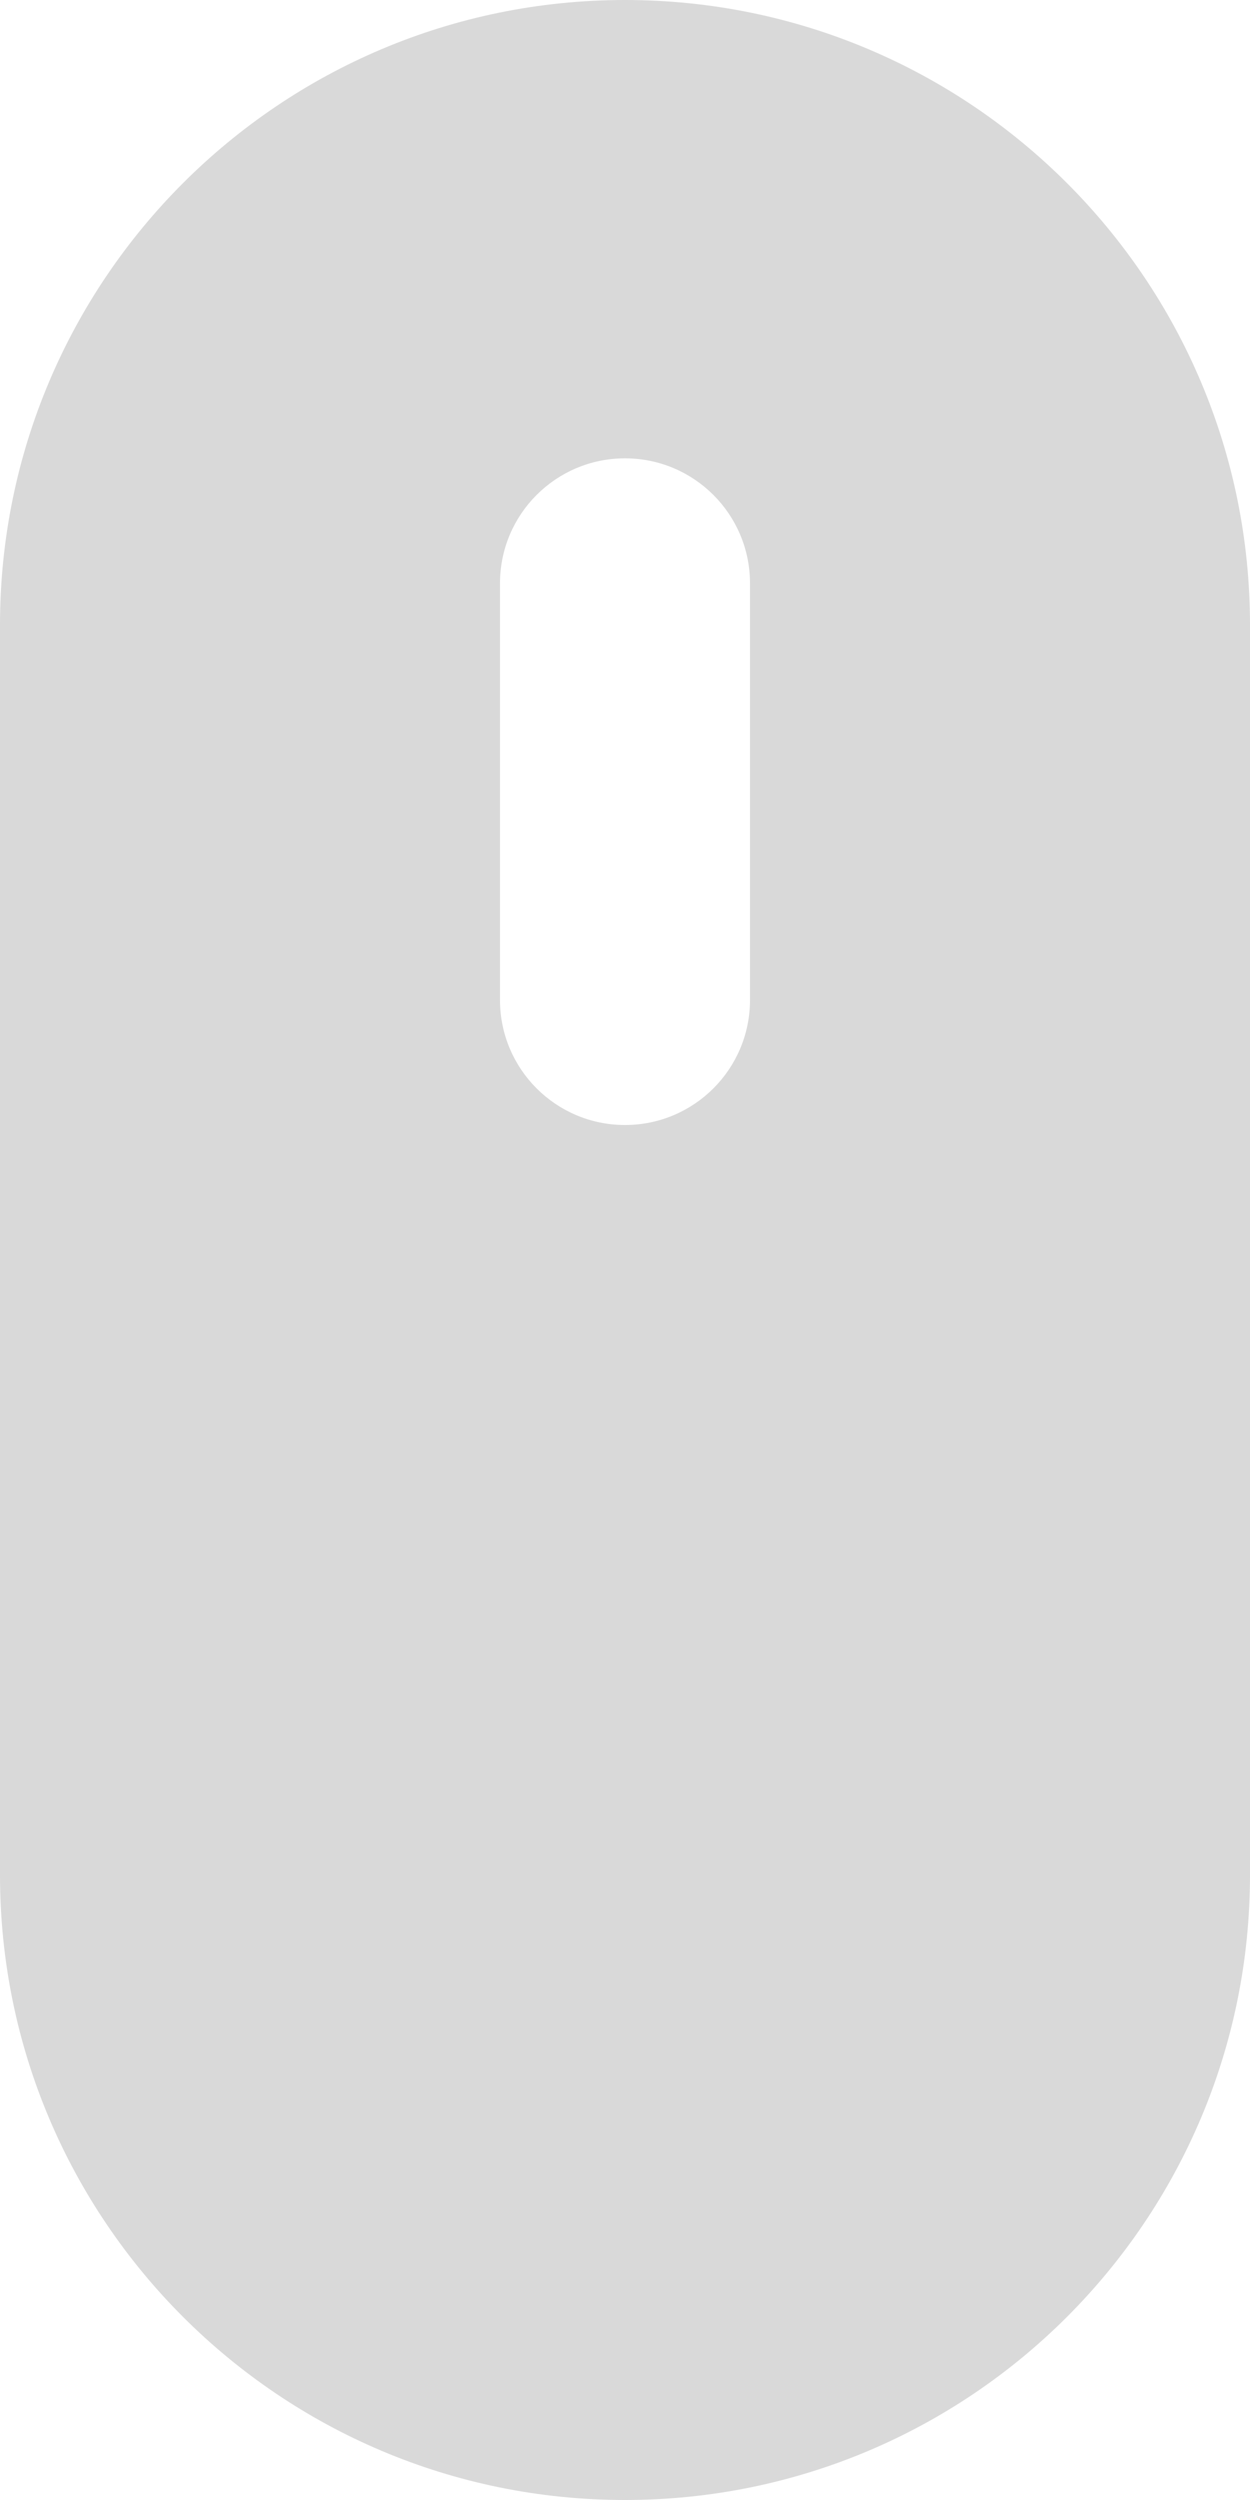
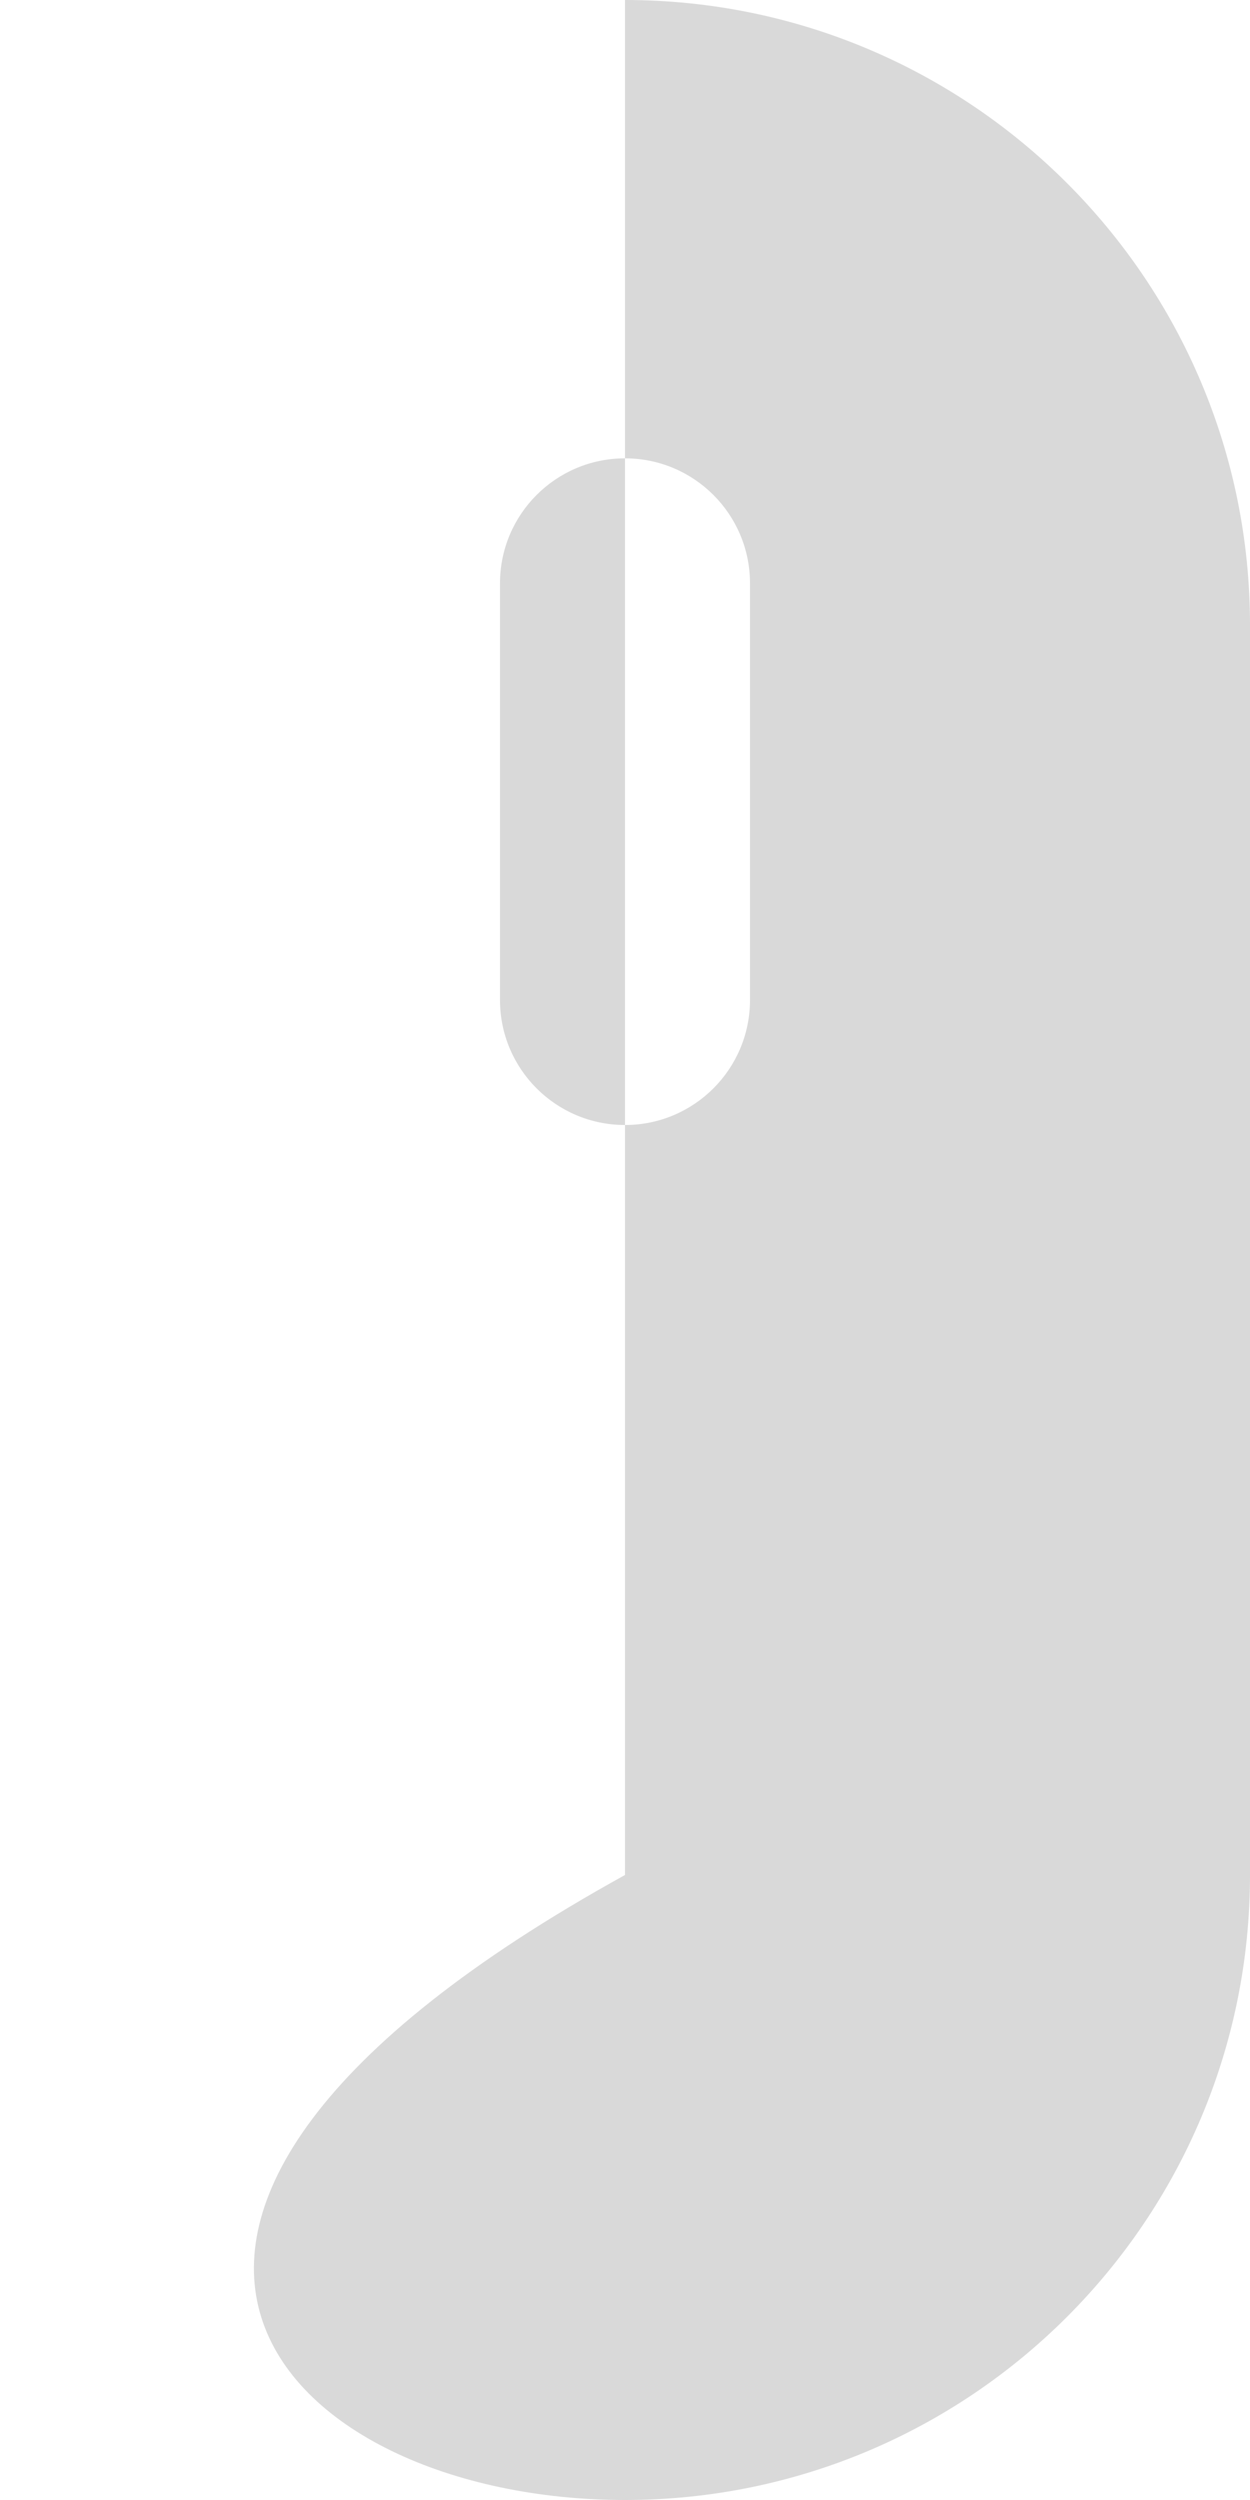
<svg xmlns="http://www.w3.org/2000/svg" width="30" height="60" viewBox="0 0 30 60" fill="none">
-   <path fill-rule="evenodd" clip-rule="evenodd" d="M15 0C6.716 0 0 6.716 0 15V45C0 53.284 6.716 60 15 60C23.284 60 30 53.284 30 45V15C30 6.716 23.284 0 15 0ZM15 11C13.343 11 12 12.343 12 14V24C12 25.657 13.343 27 15 27C16.657 27 18 25.657 18 24V14C18 12.343 16.657 11 15 11Z" fill="#D9D9D9" />
+   <path fill-rule="evenodd" clip-rule="evenodd" d="M15 0V45C0 53.284 6.716 60 15 60C23.284 60 30 53.284 30 45V15C30 6.716 23.284 0 15 0ZM15 11C13.343 11 12 12.343 12 14V24C12 25.657 13.343 27 15 27C16.657 27 18 25.657 18 24V14C18 12.343 16.657 11 15 11Z" fill="#D9D9D9" />
</svg>